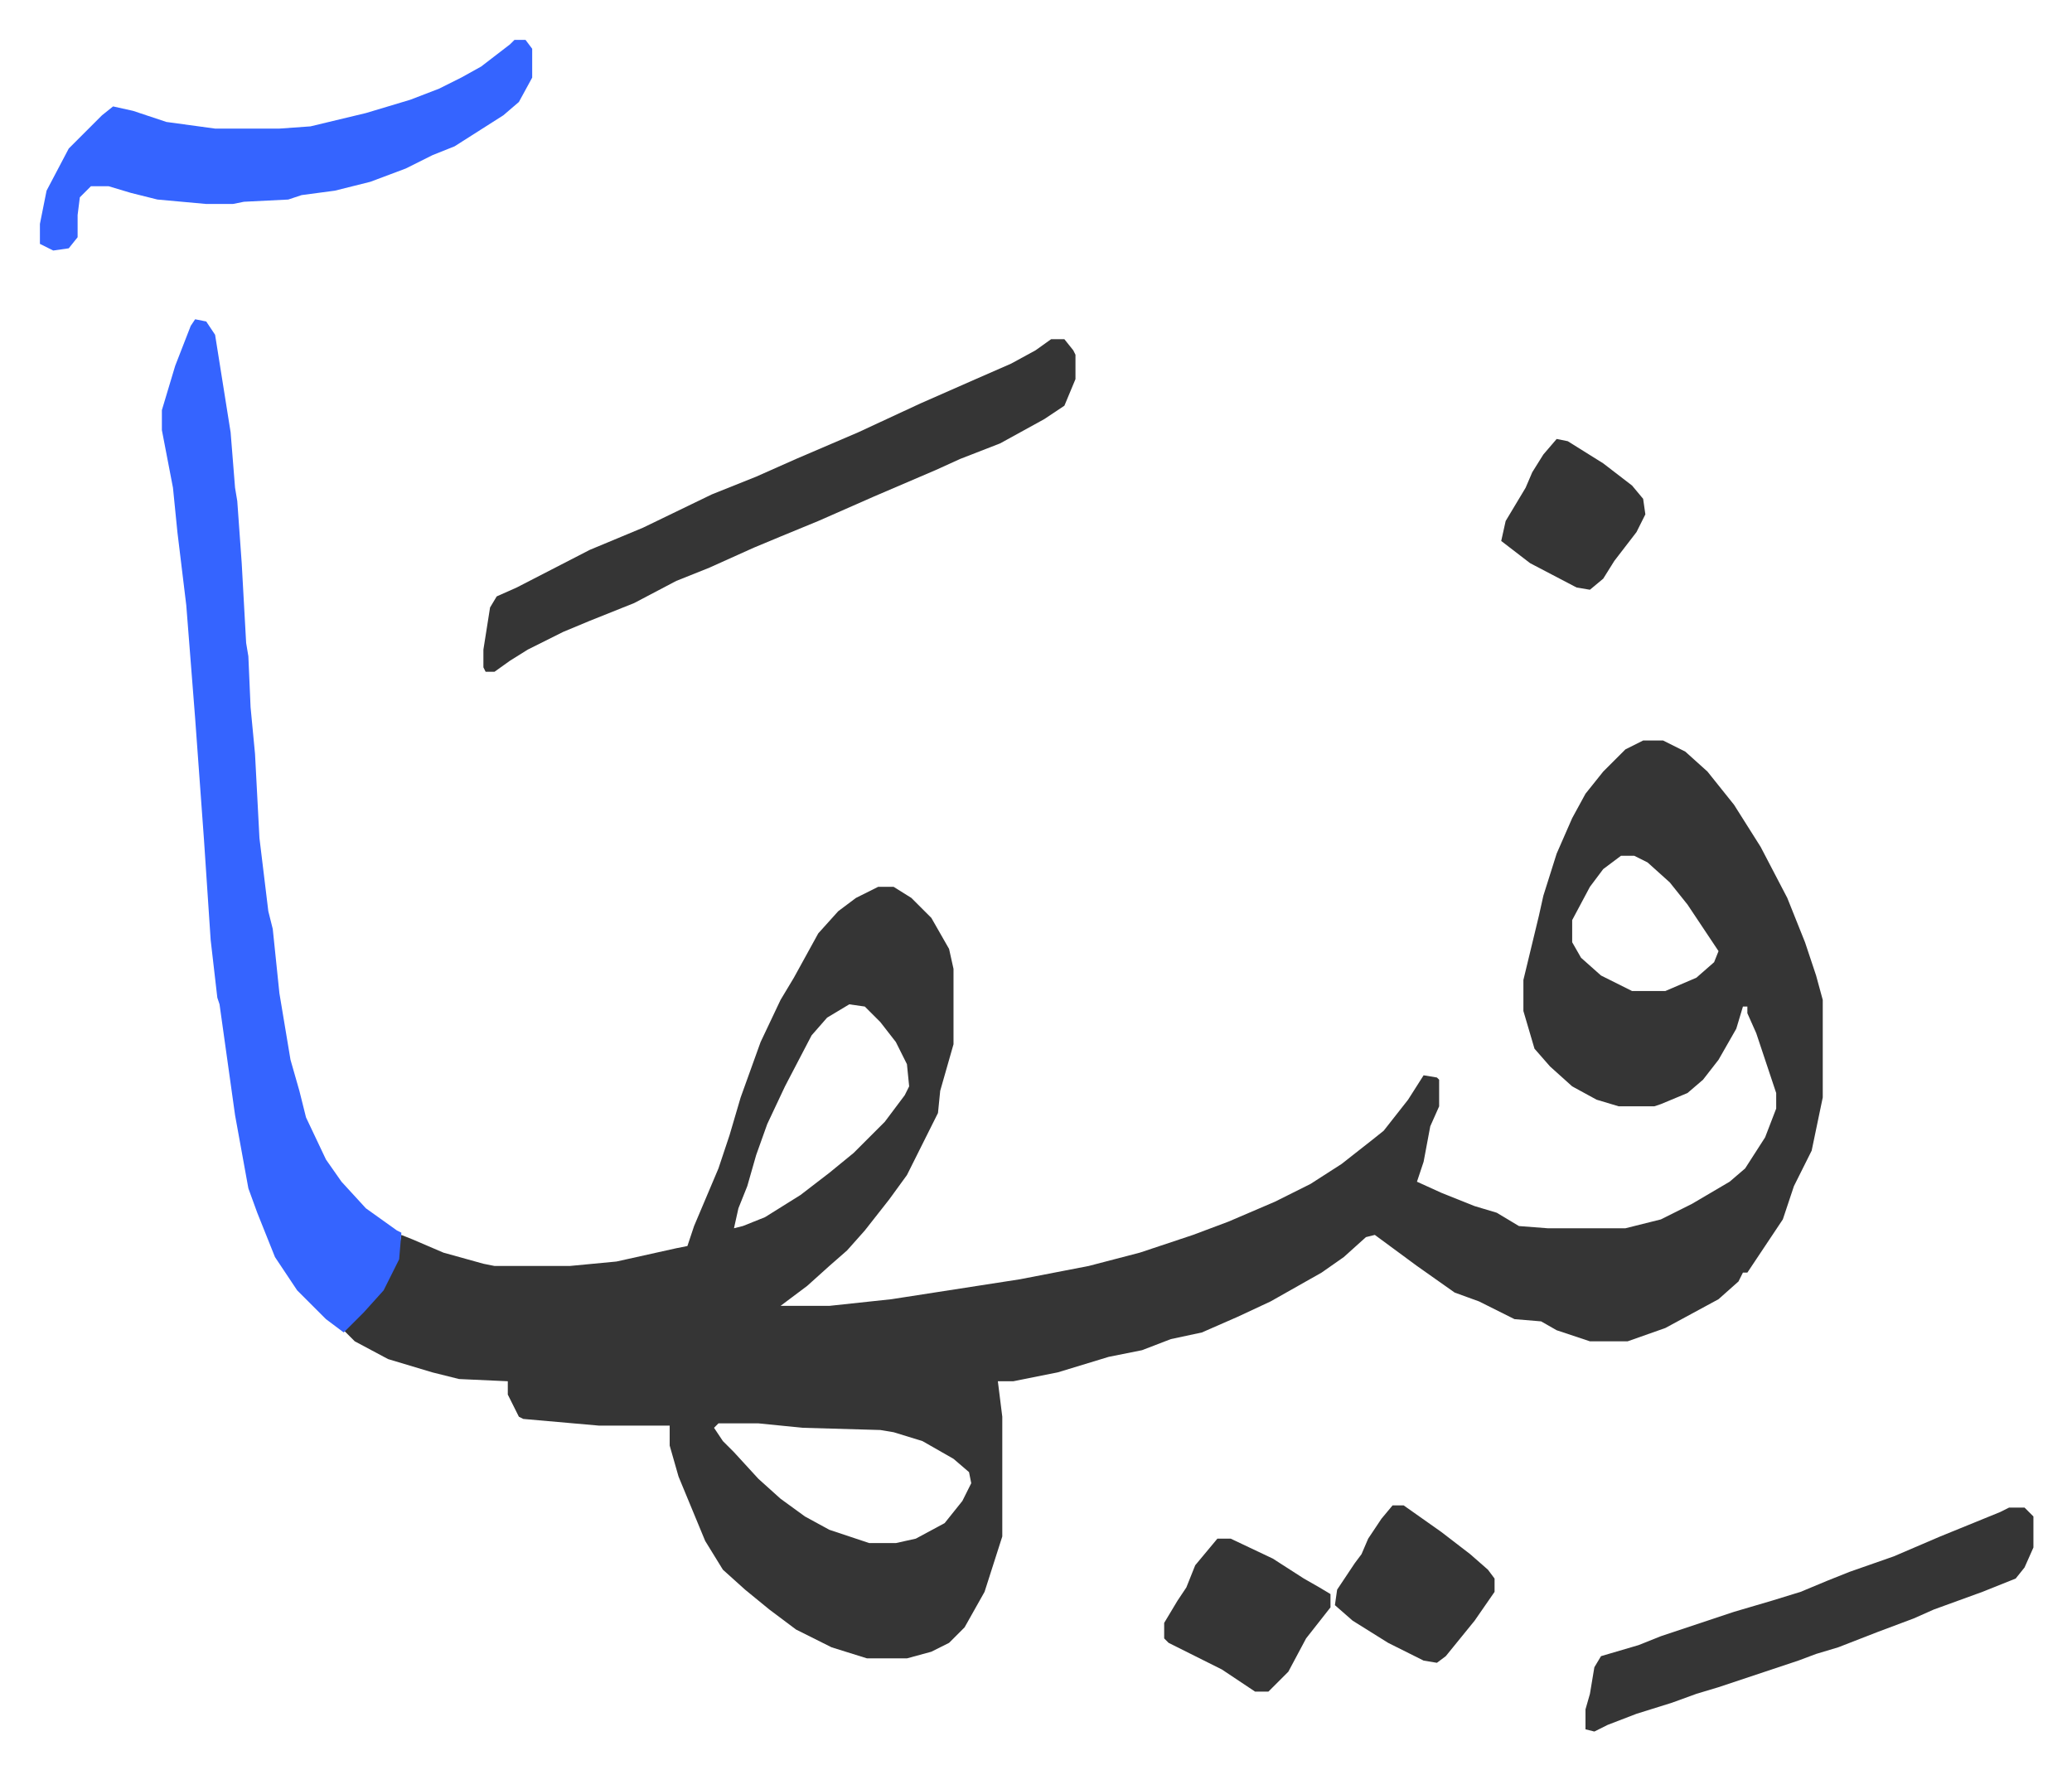
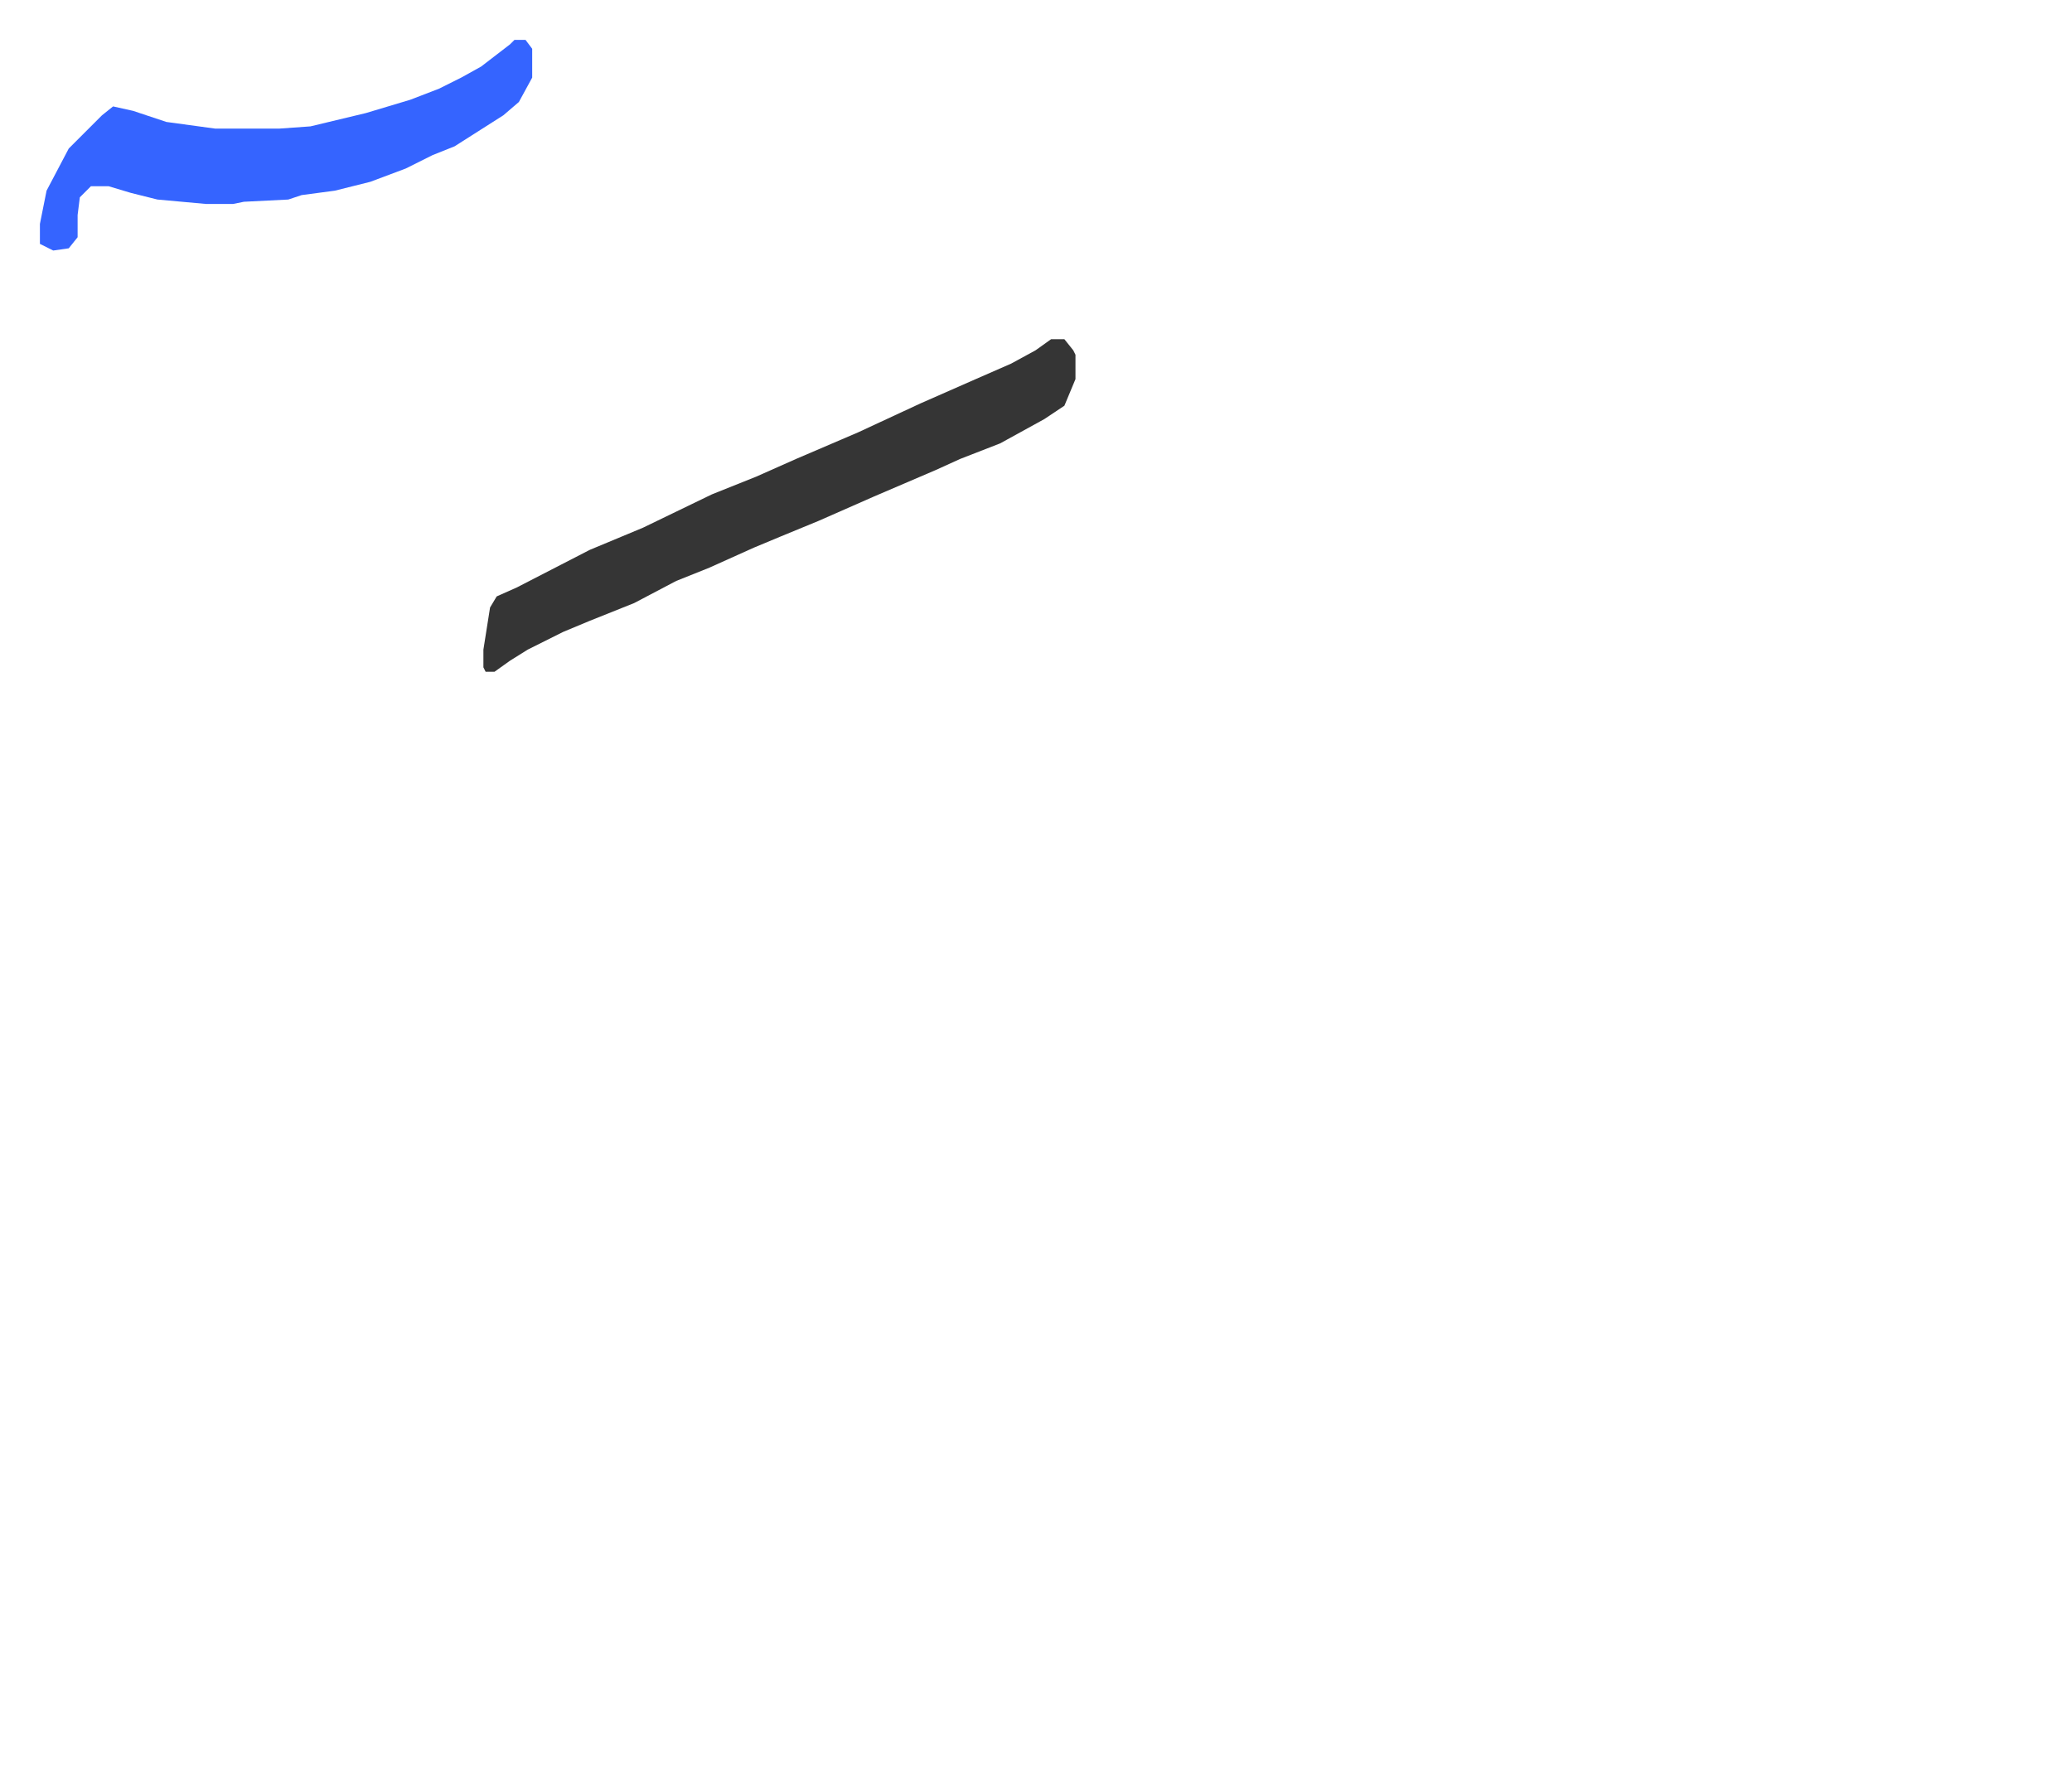
<svg xmlns="http://www.w3.org/2000/svg" viewBox="-18 344 934.4 798.4">
-   <path fill="#353535" id="rule_normal" d="M723 678h9l10 5 10 9 12 15 12 19 12 23 8 20 5 15 3 11v44l-5 24-8 16-5 15-12 18-4 6h-2l-2 4-9 8-24 13-17 6h-17l-15-5-7-4-12-1-16-8-11-4-17-12-19-14-4 1-10 9-10 7-23 13-15 7-16 7-14 3-13 5-15 3-23 7-20 4h-7l2 16v54l-8 25-9 16-7 7-8 4-11 3h-18l-16-5-16-8-12-9-11-9-10-9-8-13-12-29-4-14v-9h-32l-34-3-2-1-5-10v-6l-22-1-12-3-20-6-15-8-5-5 15-15 7-12 2-5 2-11 5 2 14 6 18 5 5 1h34l21-2 27-6 5-1 3-9 11-26 5-15 5-17 9-25 9-19 6-10 11-20 9-10 8-6 10-5h7l8 5 9 9 8 14 2 9v34l-6 21-1 10-8 16-6 12-8 11-11 14-8 9-8 7-10 9-12 9h22l28-3 58-9 31-6 23-6 24-8 16-6 21-9 16-8 14-9 14-11 5-4 11-14 7-11 6 1 1 1v12l-4 9-3 16-3 9 11 5 15 6 10 3 10 6 13 1h35l16-4 14-7 17-10 7-6 9-14 5-13v-7l-9-27-4-9v-3h-2l-3 10-8 14-7 9-7 6-12 5-3 1h-16l-10-3-11-6-10-9-7-8-5-17v-14l7-29 2-9 6-19 7-16 6-11 8-10 10-10zm-10 52-8 6-6 8-8 15v10l4 7 9 8 14 7h15l14-6 8-7 2-5-14-21-8-10-10-9-6-3zm-348 67-10 6-7 8-12 23-8 17-5 14-4 14-4 10-2 9 4-1 10-4 16-10 13-10 11-9 14-14 9-12 2-4-1-10-5-10-7-9-7-7zm-59 189-2 2 4 6 5 5 11 12 10 9 11 8 11 6 18 6h12l9-2 13-7 8-10 4-8-1-5-7-6-14-8-13-4-6-1-35-1-20-2z" />
-   <path fill="#3564ff" id="rule_madd_obligatory_4_5_vowels" d="m70 488 5 1 4 6 7 44 2 25 1 6 2 28 2 36 1 6 1 23 2 21 2 38 4 33 2 8 3 29 3 18 2 12 4 14 3 12 9 19 7 10 11 12 14 10 2 1-1 12-7 14-9 10-9 9-8-6-13-13-10-15-8-20-4-11-6-33-7-50-1-3-3-26-3-45-4-55-4-51-4-33-2-20-5-26v-9l6-20 7-18z" />
  <path fill="#353535" id="rule_normal" d="M456 497h6l4 5 1 2v11l-5 12-9 6-20 11-18 7-11 5-28 12-25 11-17 7-12 5-20 9-15 6-19 10-20 8-12 5-16 8-8 5-7 5h-4l-1-2v-8l3-19 3-5 9-4 33-17 24-10 31-15 20-8 18-8 28-12 28-13 25-11 16-7 11-6z" />
  <path fill="#3564ff" id="rule_madd_obligatory_4_5_vowels" d="M214 362h5l3 4v13l-6 11-7 6-22 14-10 4-12 6-16 6-16 4-15 2-6 2-20 1-5 1H75l-22-2-12-3-10-3h-8l-5 5-1 8v10l-4 5-7 1-6-3v-9l3-15 10-19 15-15 5-4 9 2 15 5 22 3h29l14-1 25-6 20-6 13-5 10-5 9-5 13-10z" />
-   <path fill="#353535" id="rule_normal" d="M888 1024h7l4 4v14l-4 9-4 5-15 6-22 8-9 4-16 6-18 7-10 3-8 3-36 12-10 3-11 4-16 5-13 5-6 3-4-1v-9l2-7 2-12 3-5 17-5 10-4 33-11 17-5 13-4 12-5 10-4 20-7 21-9 27-11zm-357 14h6l19 9 14 9 7 4 5 3v6l-11 14-8 15-9 9h-6l-15-10-24-12-2-2v-7l6-10 4-6 4-10zm79-15h5l17 12 13 10 8 7 3 4v6l-9 13-13 16-4 3-6-1-16-8-16-10-8-7 1-7 8-12 3-4 3-7 6-9zm74-481 5 1 16 10 13 10 5 6 1 7-4 8-10 13-5 8-6 5-6-1-21-11-13-10 2-9 9-15 3-7 5-8z" />
</svg>